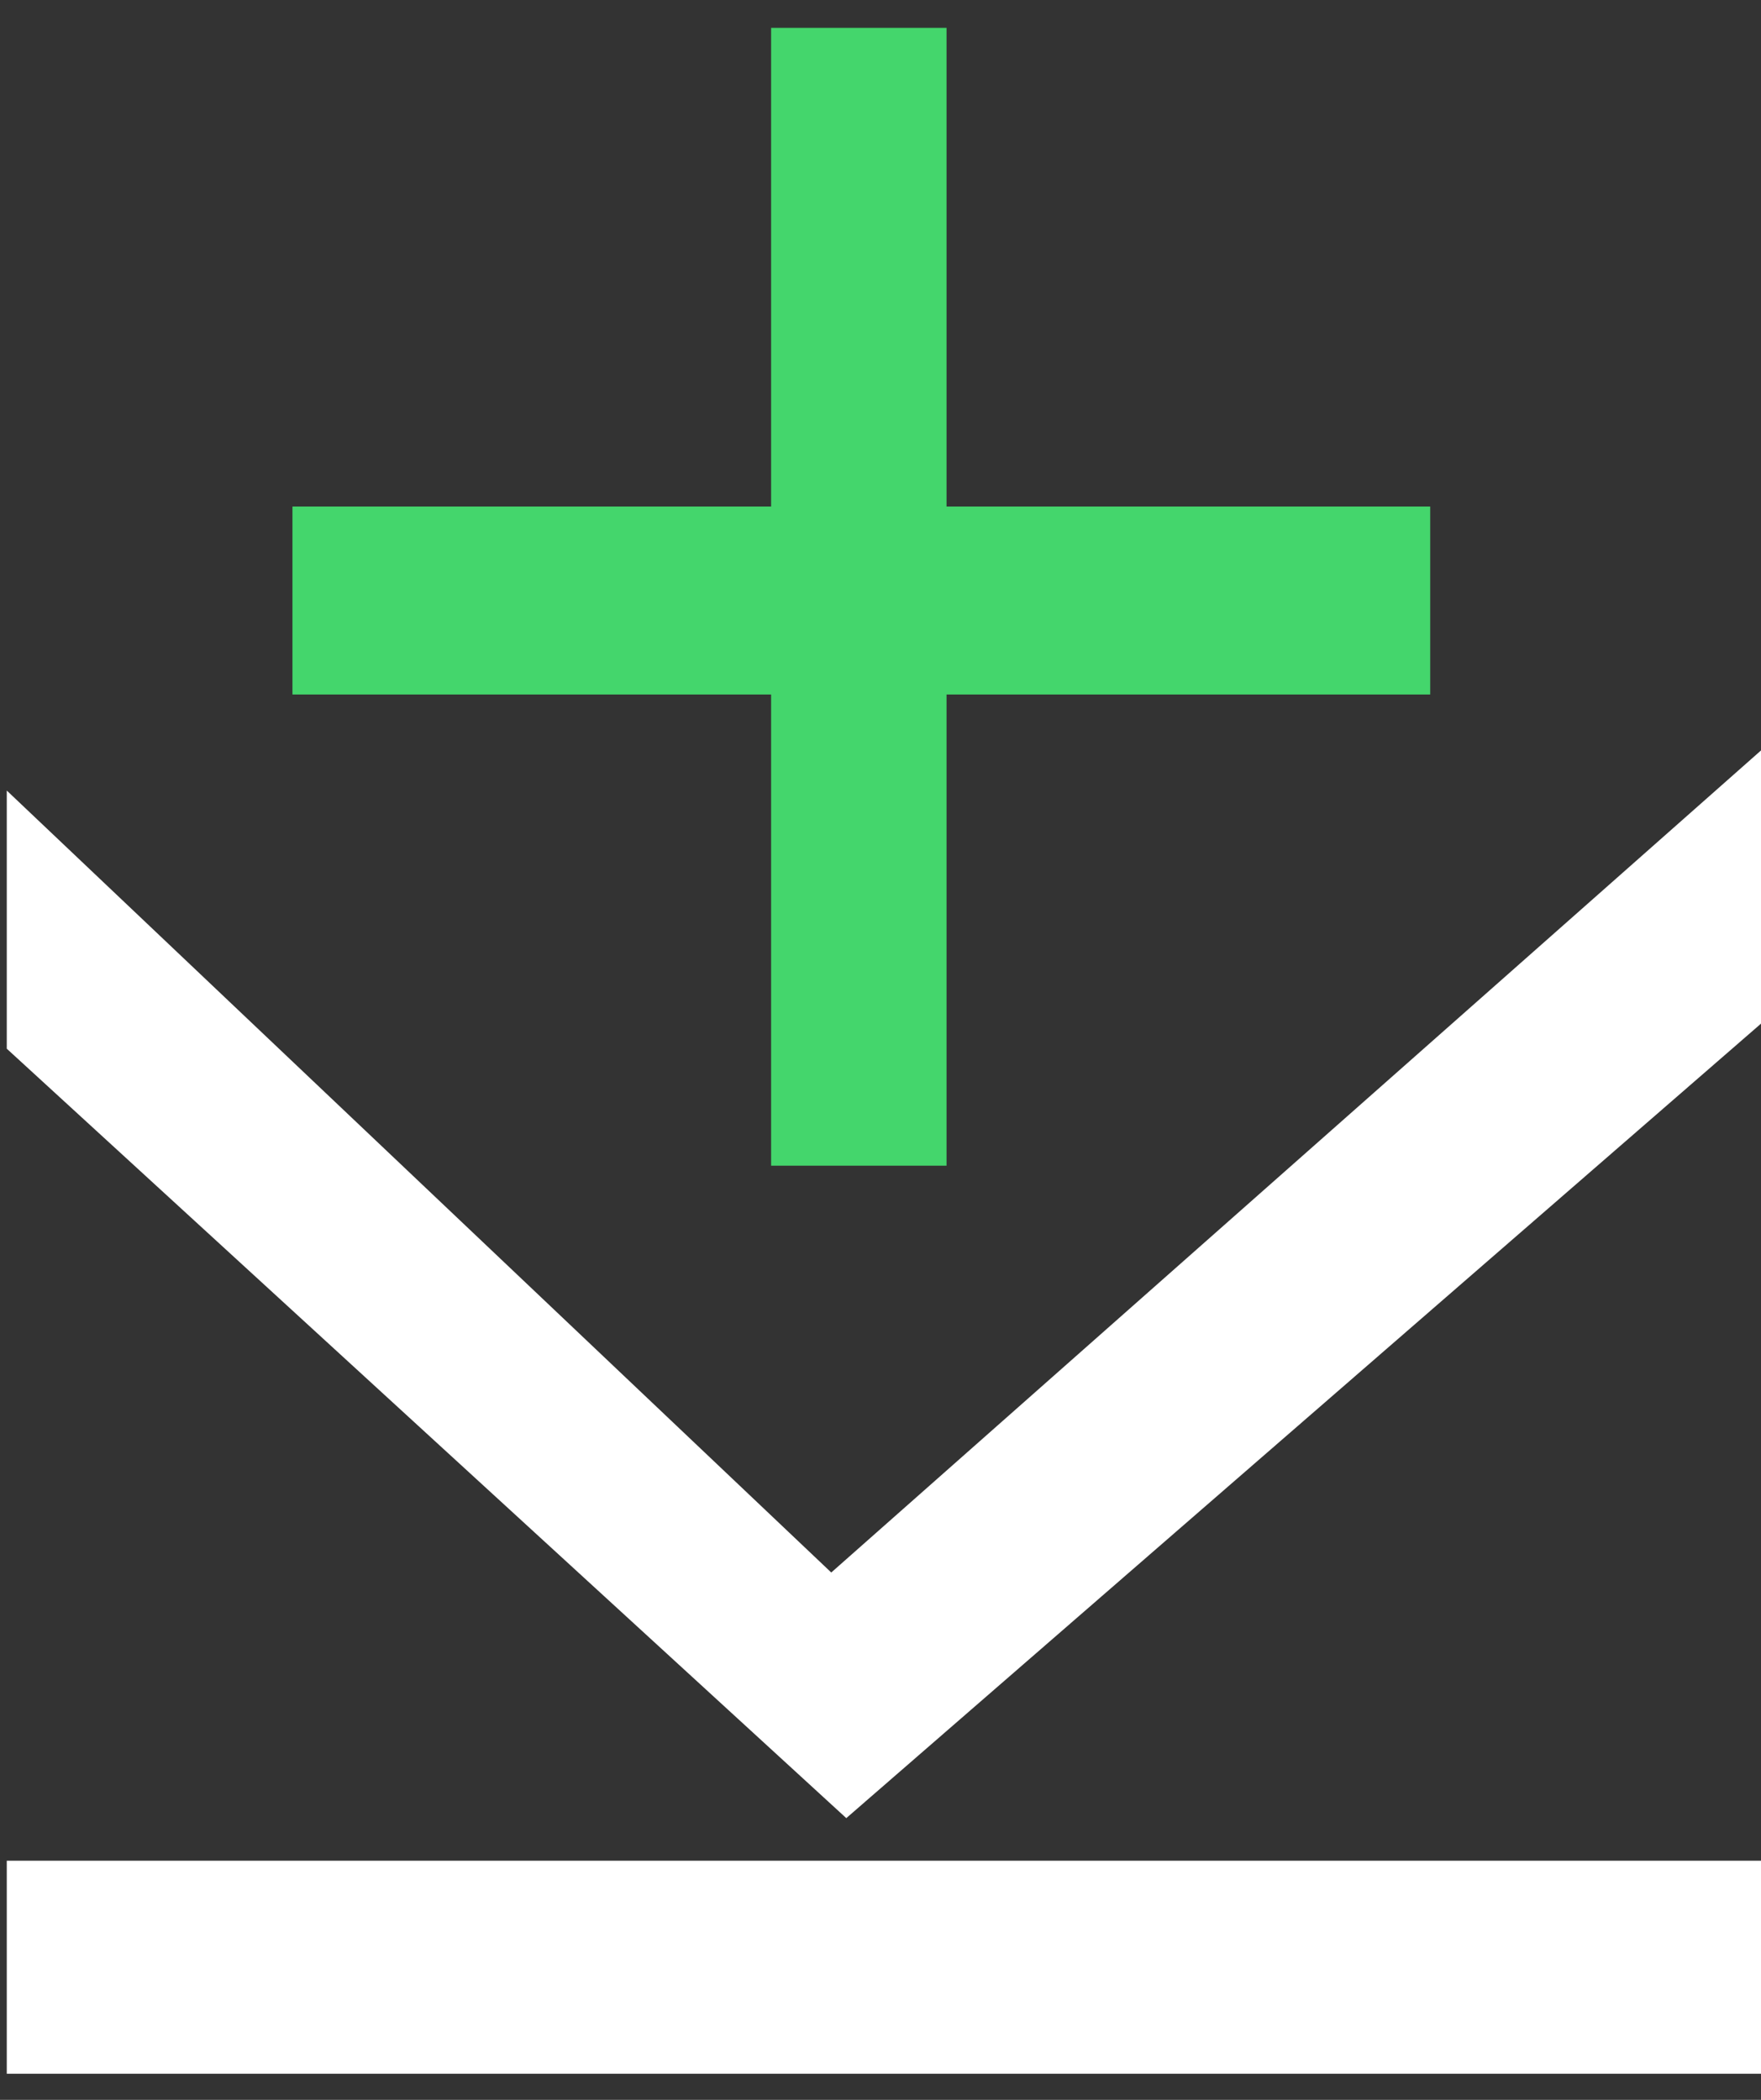
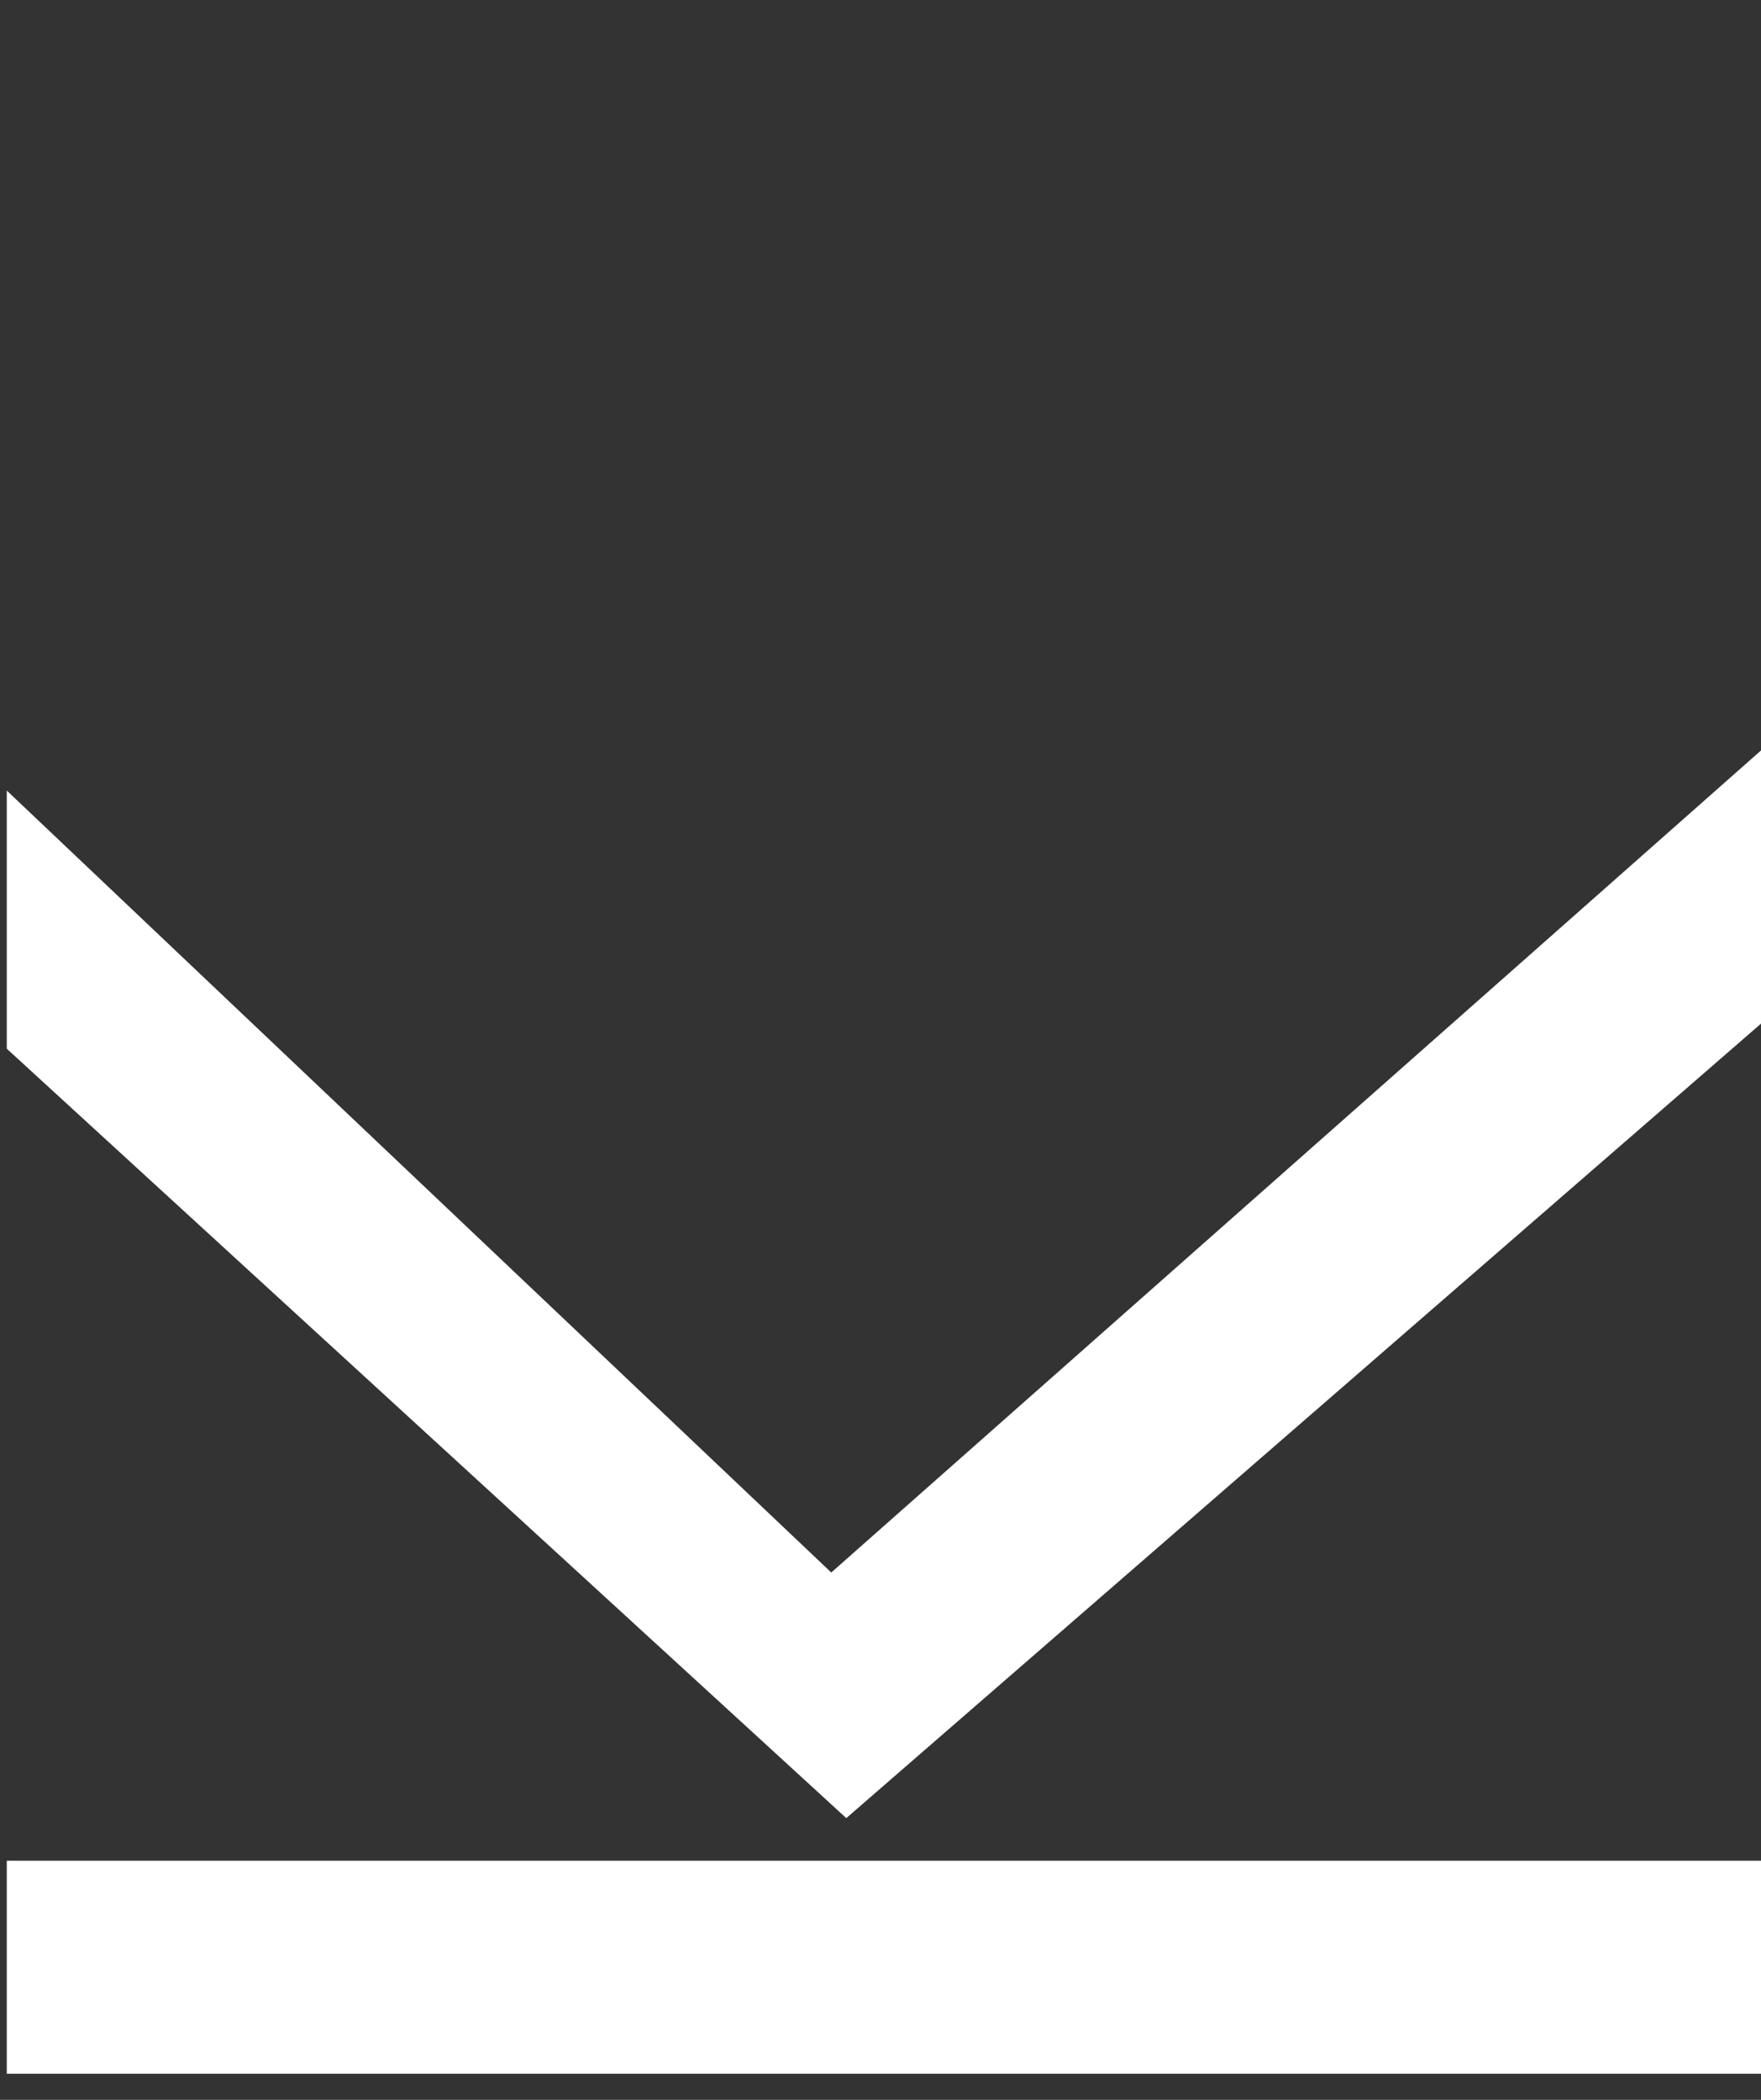
<svg xmlns="http://www.w3.org/2000/svg" width="52" height="62" viewBox="0 0 52 62" fill="none">
  <rect x="0" y="0" width="52" height="62" fill="#333333" stroke="none" />
  <path d="M0.2 30.964L0.2 23.342L24.546 46.43L52 22.158L52 30.224L24.99 53.682L0.2 30.964ZM52 54.94L52 61.23L0.2 61.23L0.2 54.94L52 54.94Z" fill="white" />
-   <path d="M27.95 20.506L27.95 34.418L22.77 34.418L22.77 20.506L8.636 20.506L8.636 14.956L22.77 14.956L22.77 0.822L27.95 0.822L27.95 14.956L42.232 14.956L42.232 20.506L27.95 20.506Z" fill="#44D66C" />
</svg>